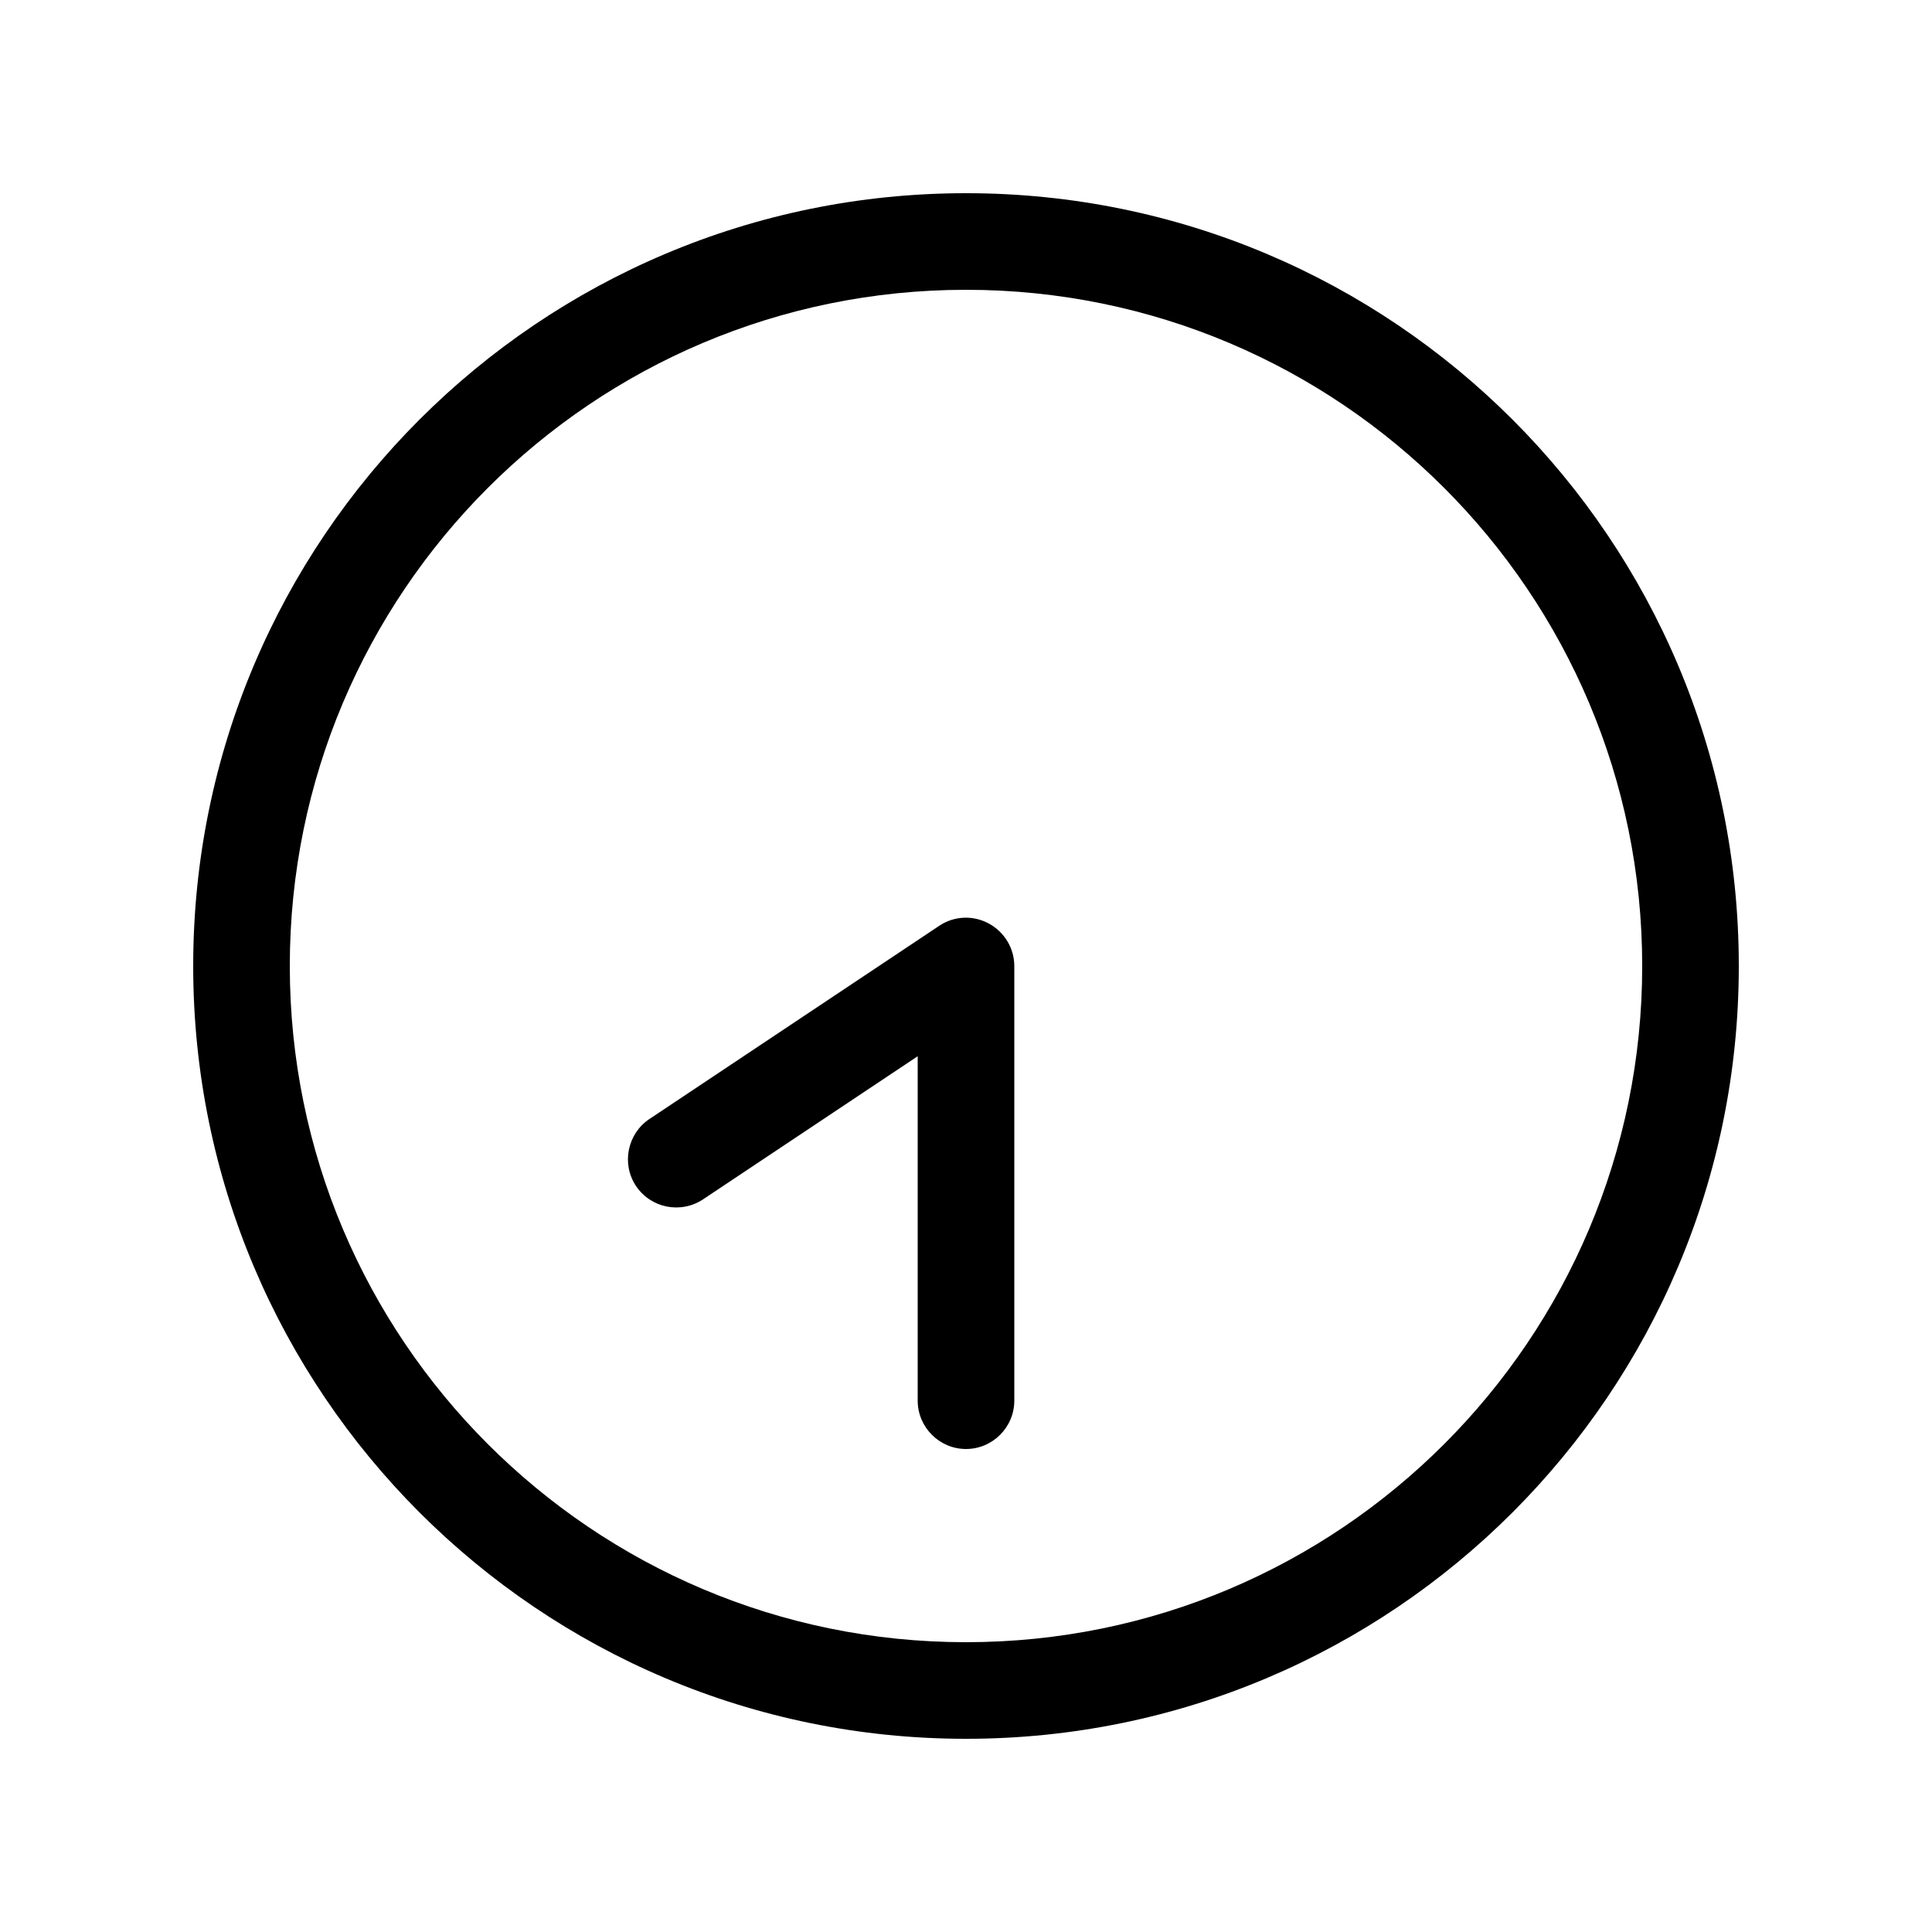
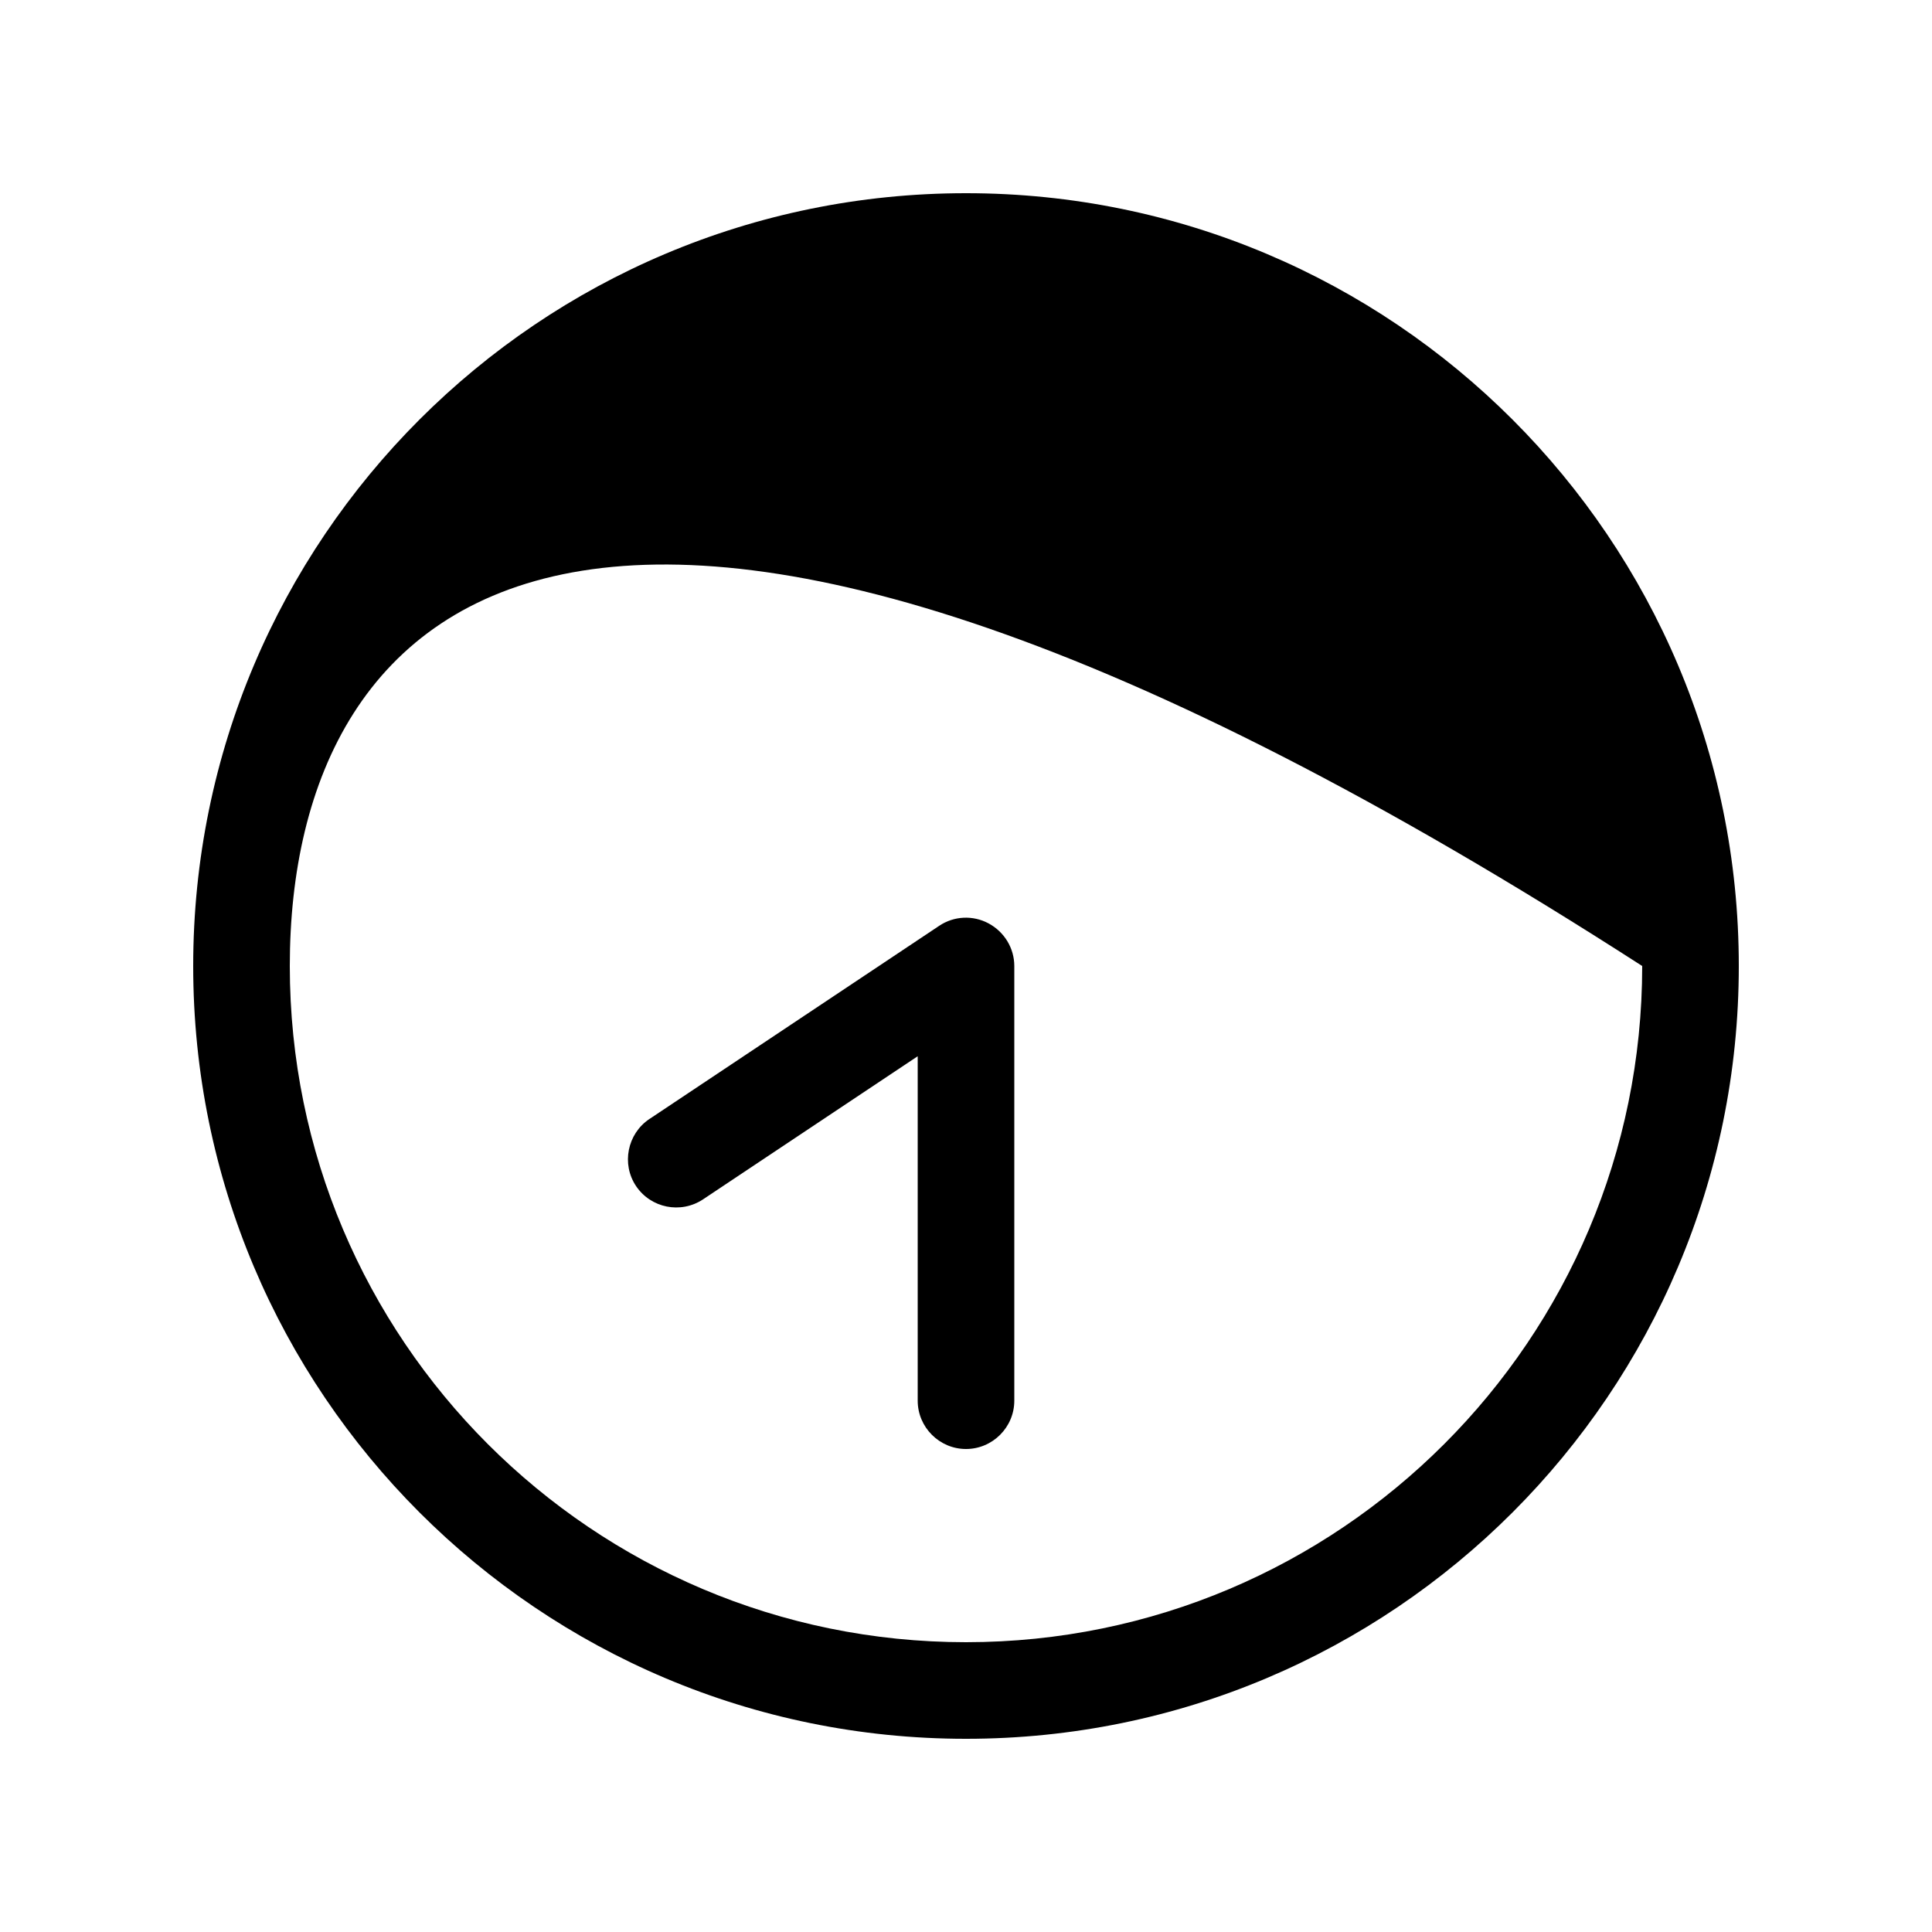
<svg xmlns="http://www.w3.org/2000/svg" viewBox="0 0 640 640">
-   <path fill="currentColor" d="M96 320C96 443.7 196.3 544 320 544C443.7 544 544 443.7 544 320C544 196.3 443.7 96 320 96C196.3 96 96 196.3 96 320zM576 320C576 461.4 461.4 576 320 576C178.6 576 64 461.4 64 320C64 178.6 178.6 64 320 64C461.4 64 576 178.6 576 320zM304 464L304 349.9L232.9 397.3C225.5 402.2 215.6 400.2 210.7 392.9C205.8 385.6 207.8 375.6 215.1 370.7L311.1 306.7C316 303.4 322.3 303.1 327.5 305.9C332.7 308.7 336 314.1 336 320L336 464C336 472.8 328.8 480 320 480C311.2 480 304 472.8 304 464z" />
+   <path fill="currentColor" d="M96 320C96 443.7 196.3 544 320 544C443.7 544 544 443.7 544 320C196.3 96 96 196.3 96 320zM576 320C576 461.4 461.4 576 320 576C178.6 576 64 461.4 64 320C64 178.6 178.6 64 320 64C461.4 64 576 178.6 576 320zM304 464L304 349.9L232.9 397.3C225.5 402.2 215.6 400.2 210.7 392.9C205.8 385.6 207.8 375.6 215.1 370.7L311.1 306.7C316 303.4 322.3 303.1 327.5 305.9C332.7 308.7 336 314.1 336 320L336 464C336 472.8 328.8 480 320 480C311.2 480 304 472.8 304 464z" />
</svg>